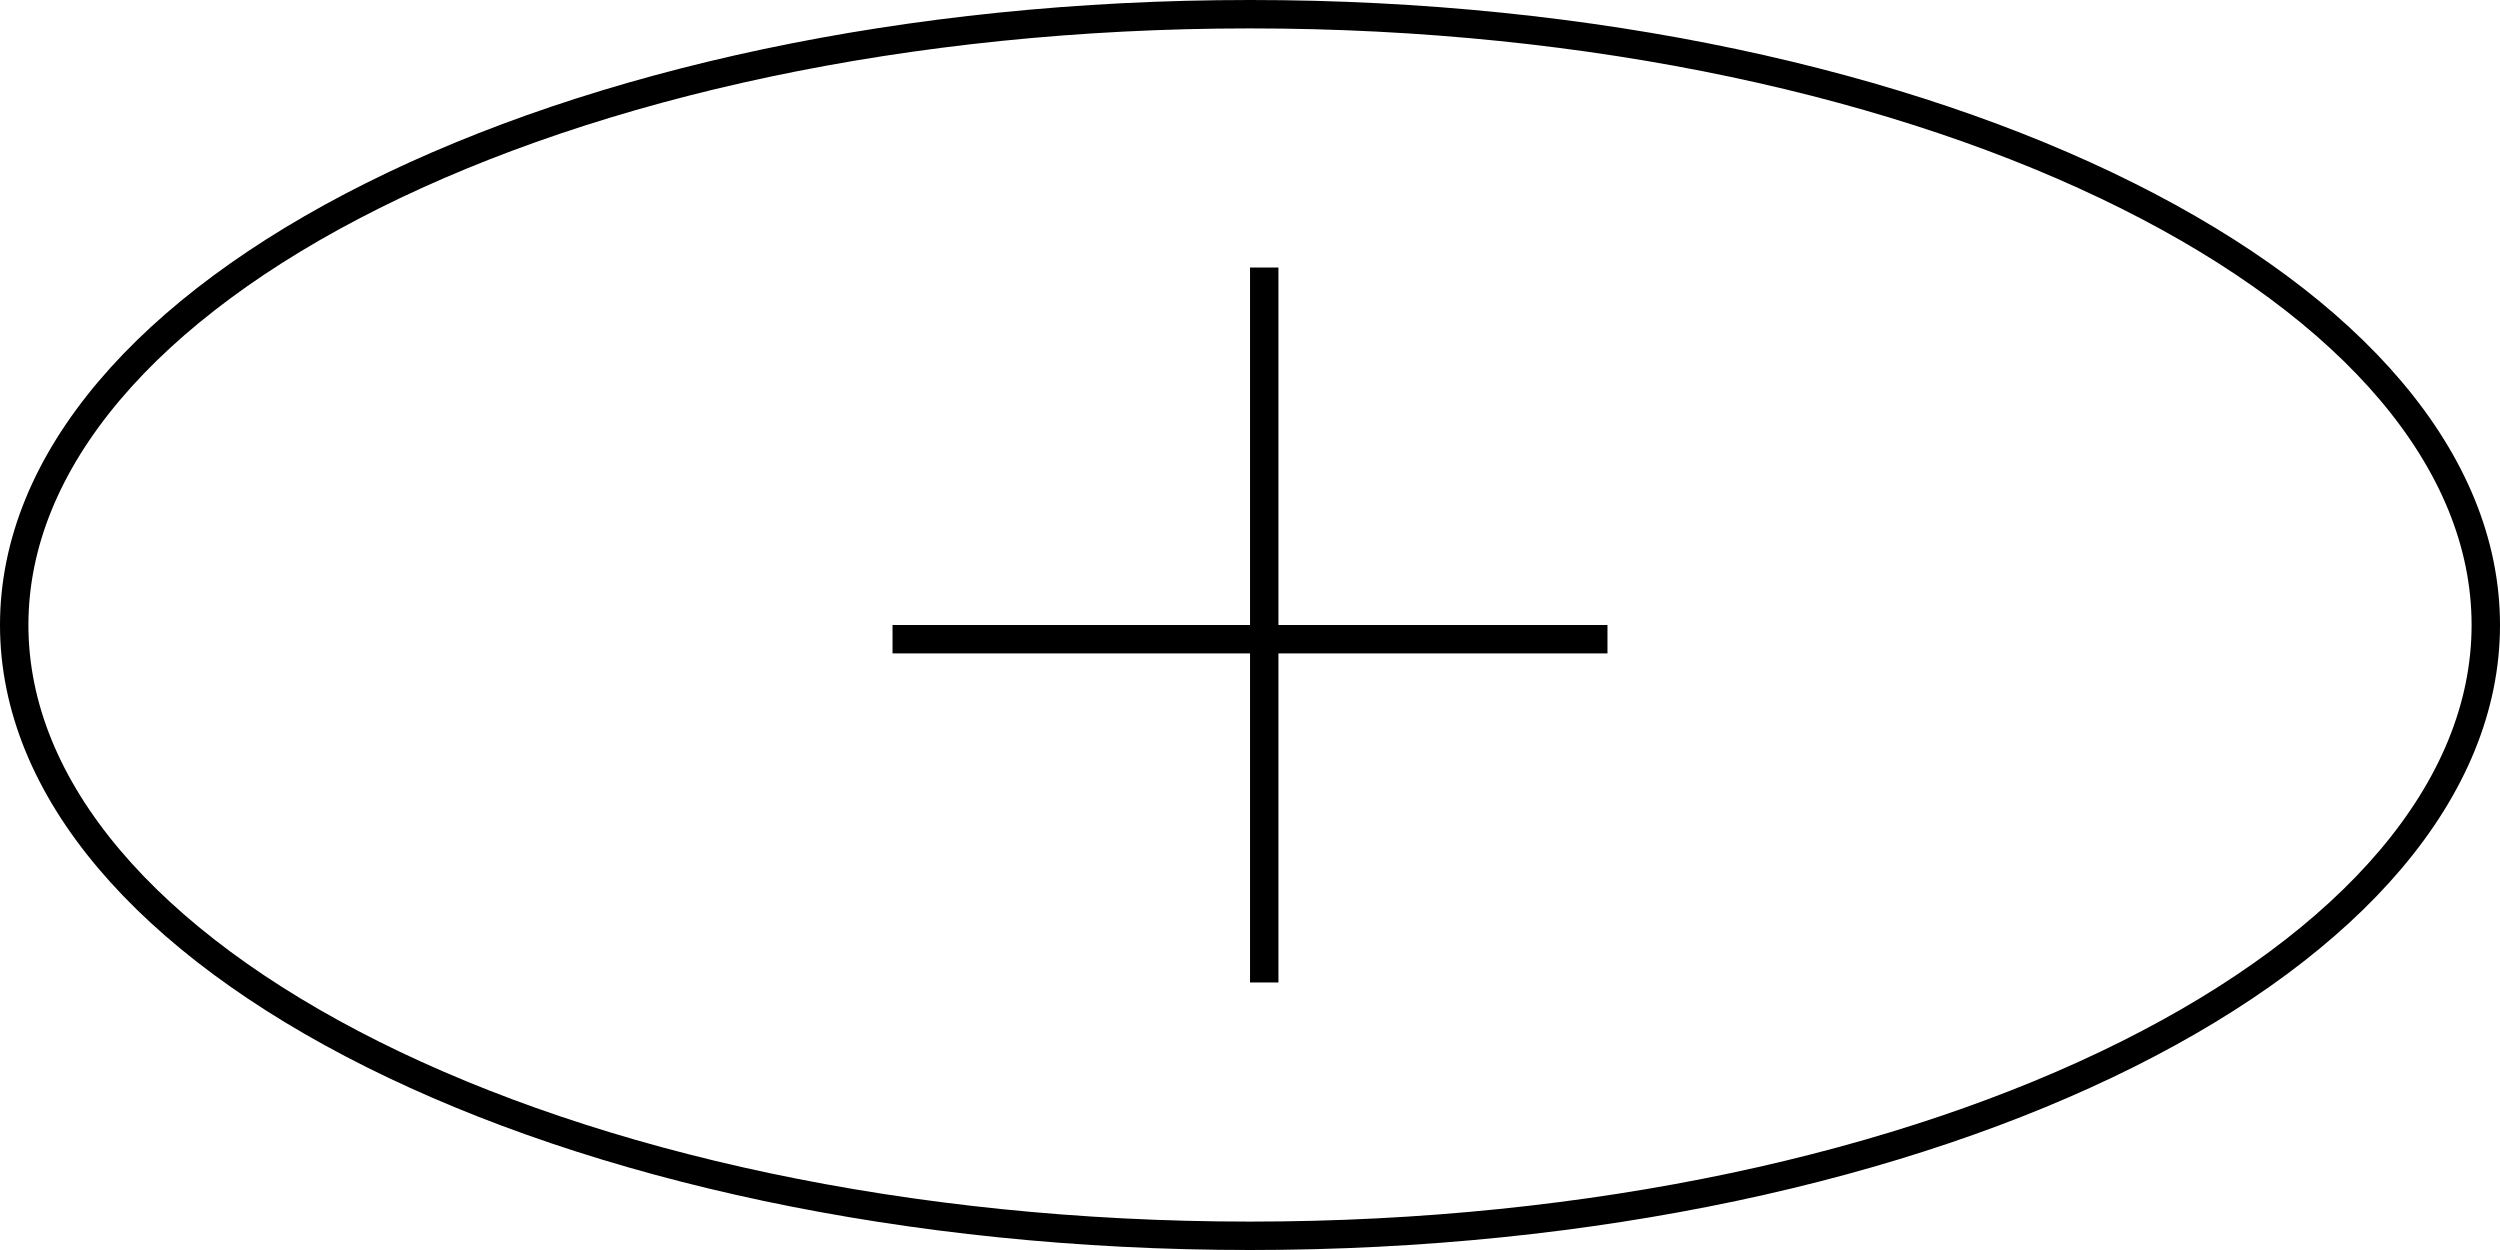
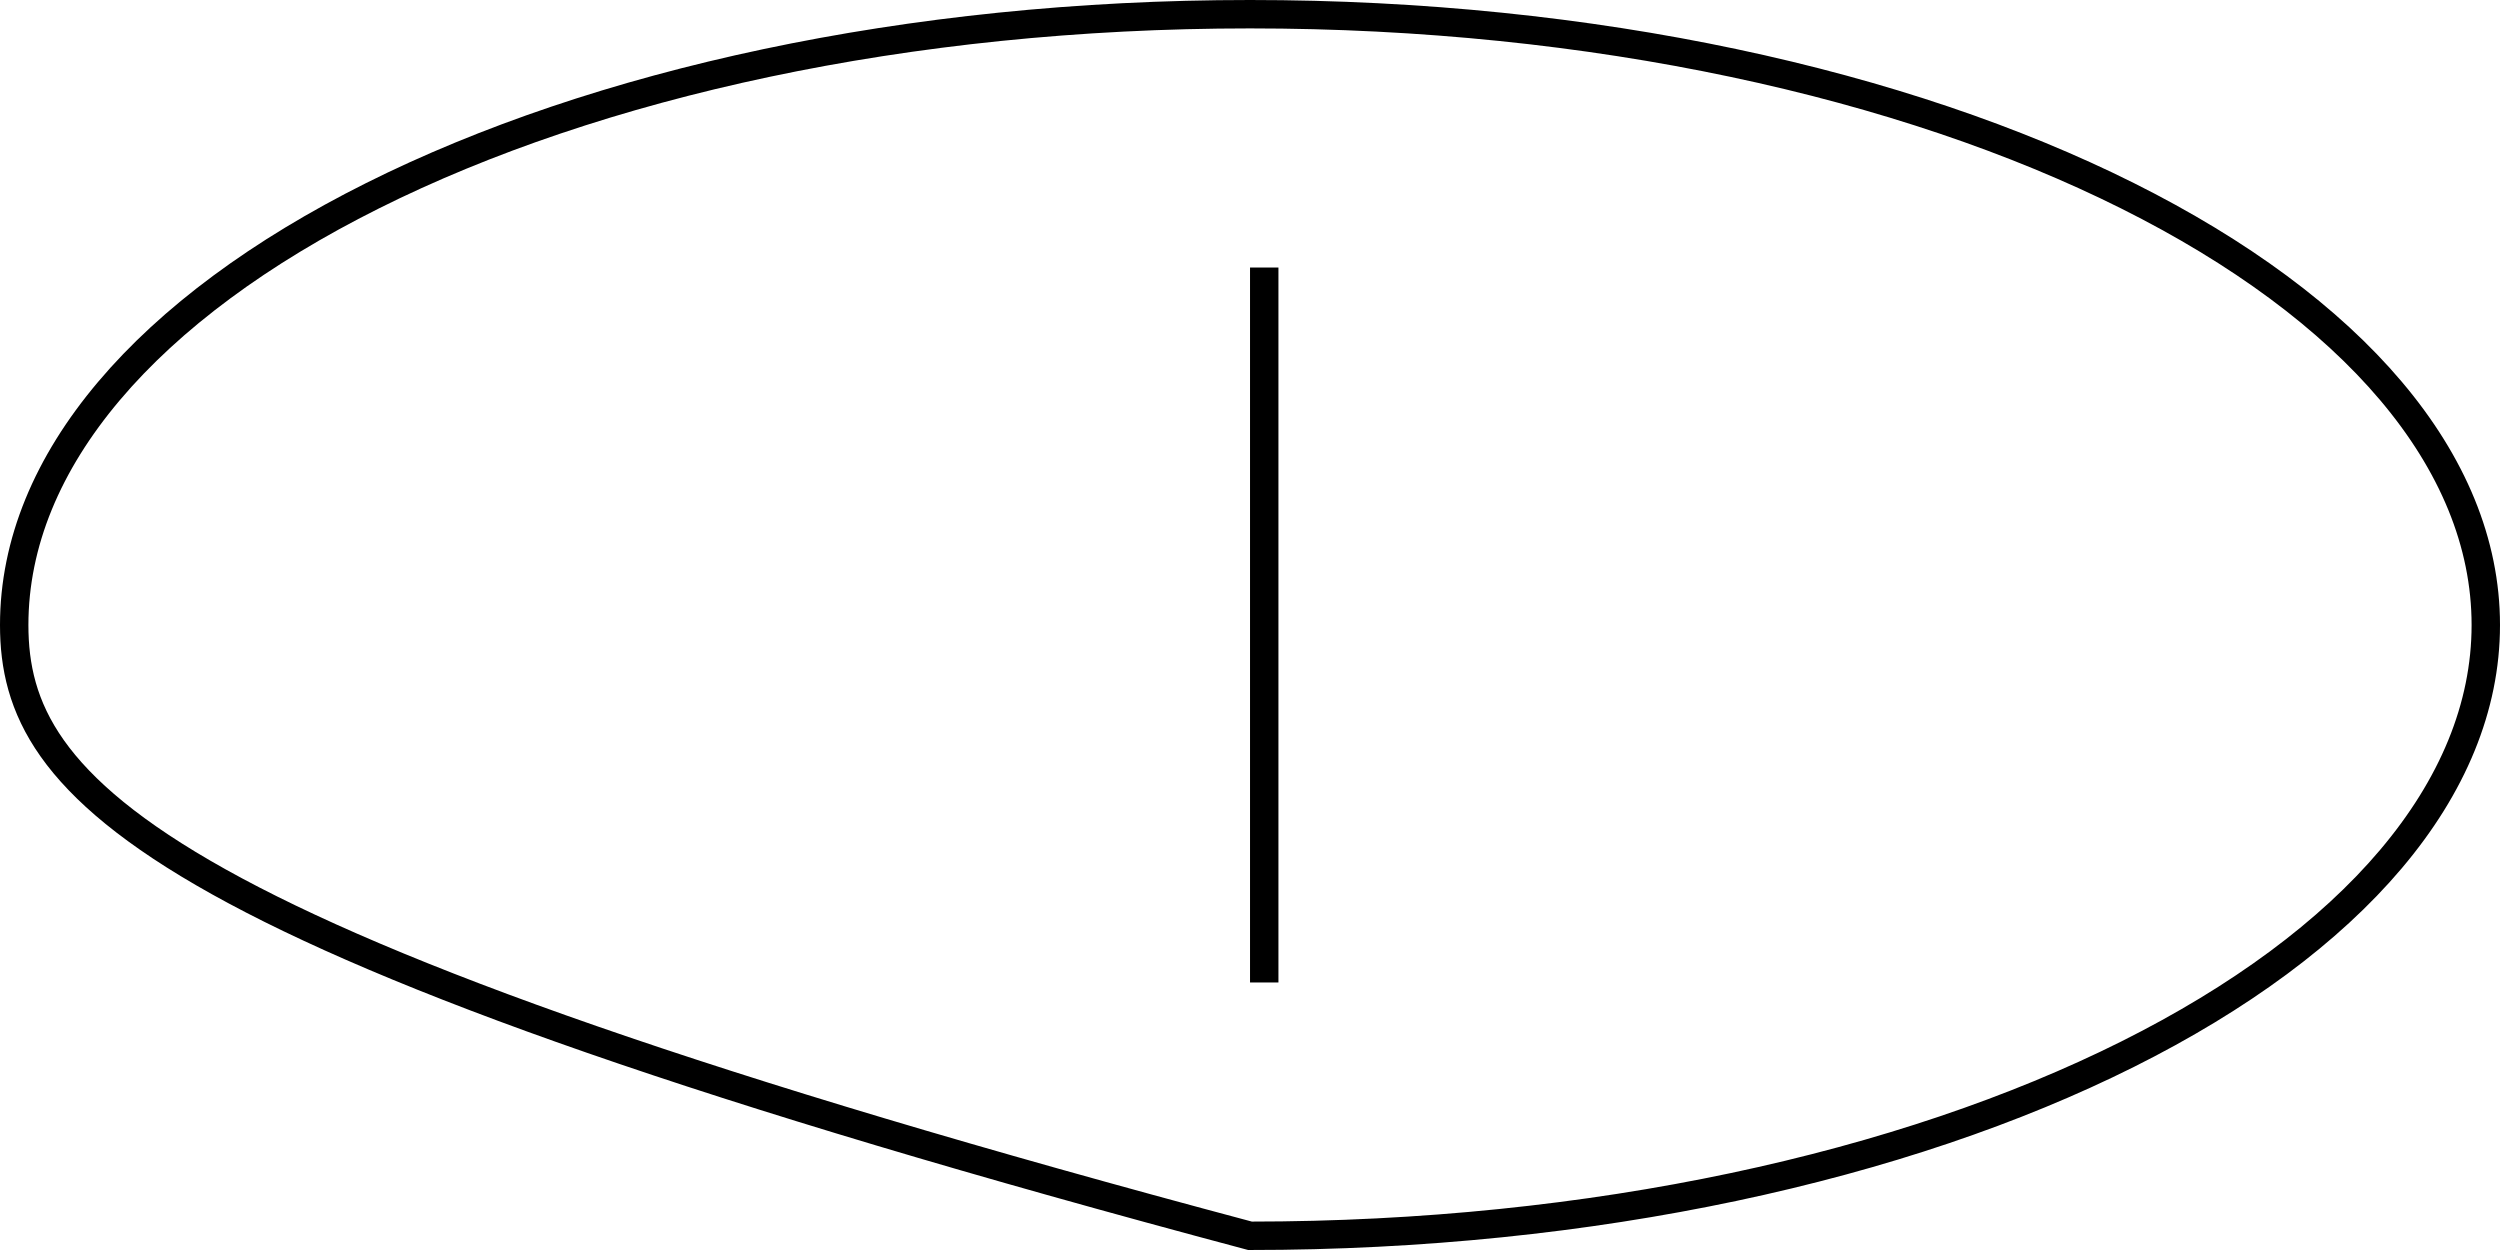
<svg xmlns="http://www.w3.org/2000/svg" width="88" height="44" viewBox="0 0 88 44" fill="none">
-   <path d="M87.5 22c0 5.784-4.702 11.155-12.611 15.109C67.01 41.049 56.09 43.5 44 43.5s-23.01-2.451-30.889-6.391C5.202 33.154.5 27.784.5 22S5.202 10.845 13.111 6.891C20.99 2.951 31.91.5 44 .5S67.01 2.951 74.889 6.891C82.798 10.845 87.5 16.216 87.5 22z" stroke="#000" stroke-miterlimit="10" />
+   <path d="M87.5 22c0 5.784-4.702 11.155-12.611 15.109C67.01 41.049 56.09 43.5 44 43.5C5.202 33.154.5 27.784.5 22S5.202 10.845 13.111 6.891C20.99 2.951 31.91.5 44 .5S67.01 2.951 74.889 6.891C82.798 10.845 87.5 16.216 87.5 22z" stroke="#000" stroke-miterlimit="10" />
  <line x1="44.501" y1="9.417" x2="44.501" y2="34.583" stroke="#000" />
-   <line x1="56.583" y1="22.5" x2="31.417" y2="22.5" stroke="#000" />
</svg>